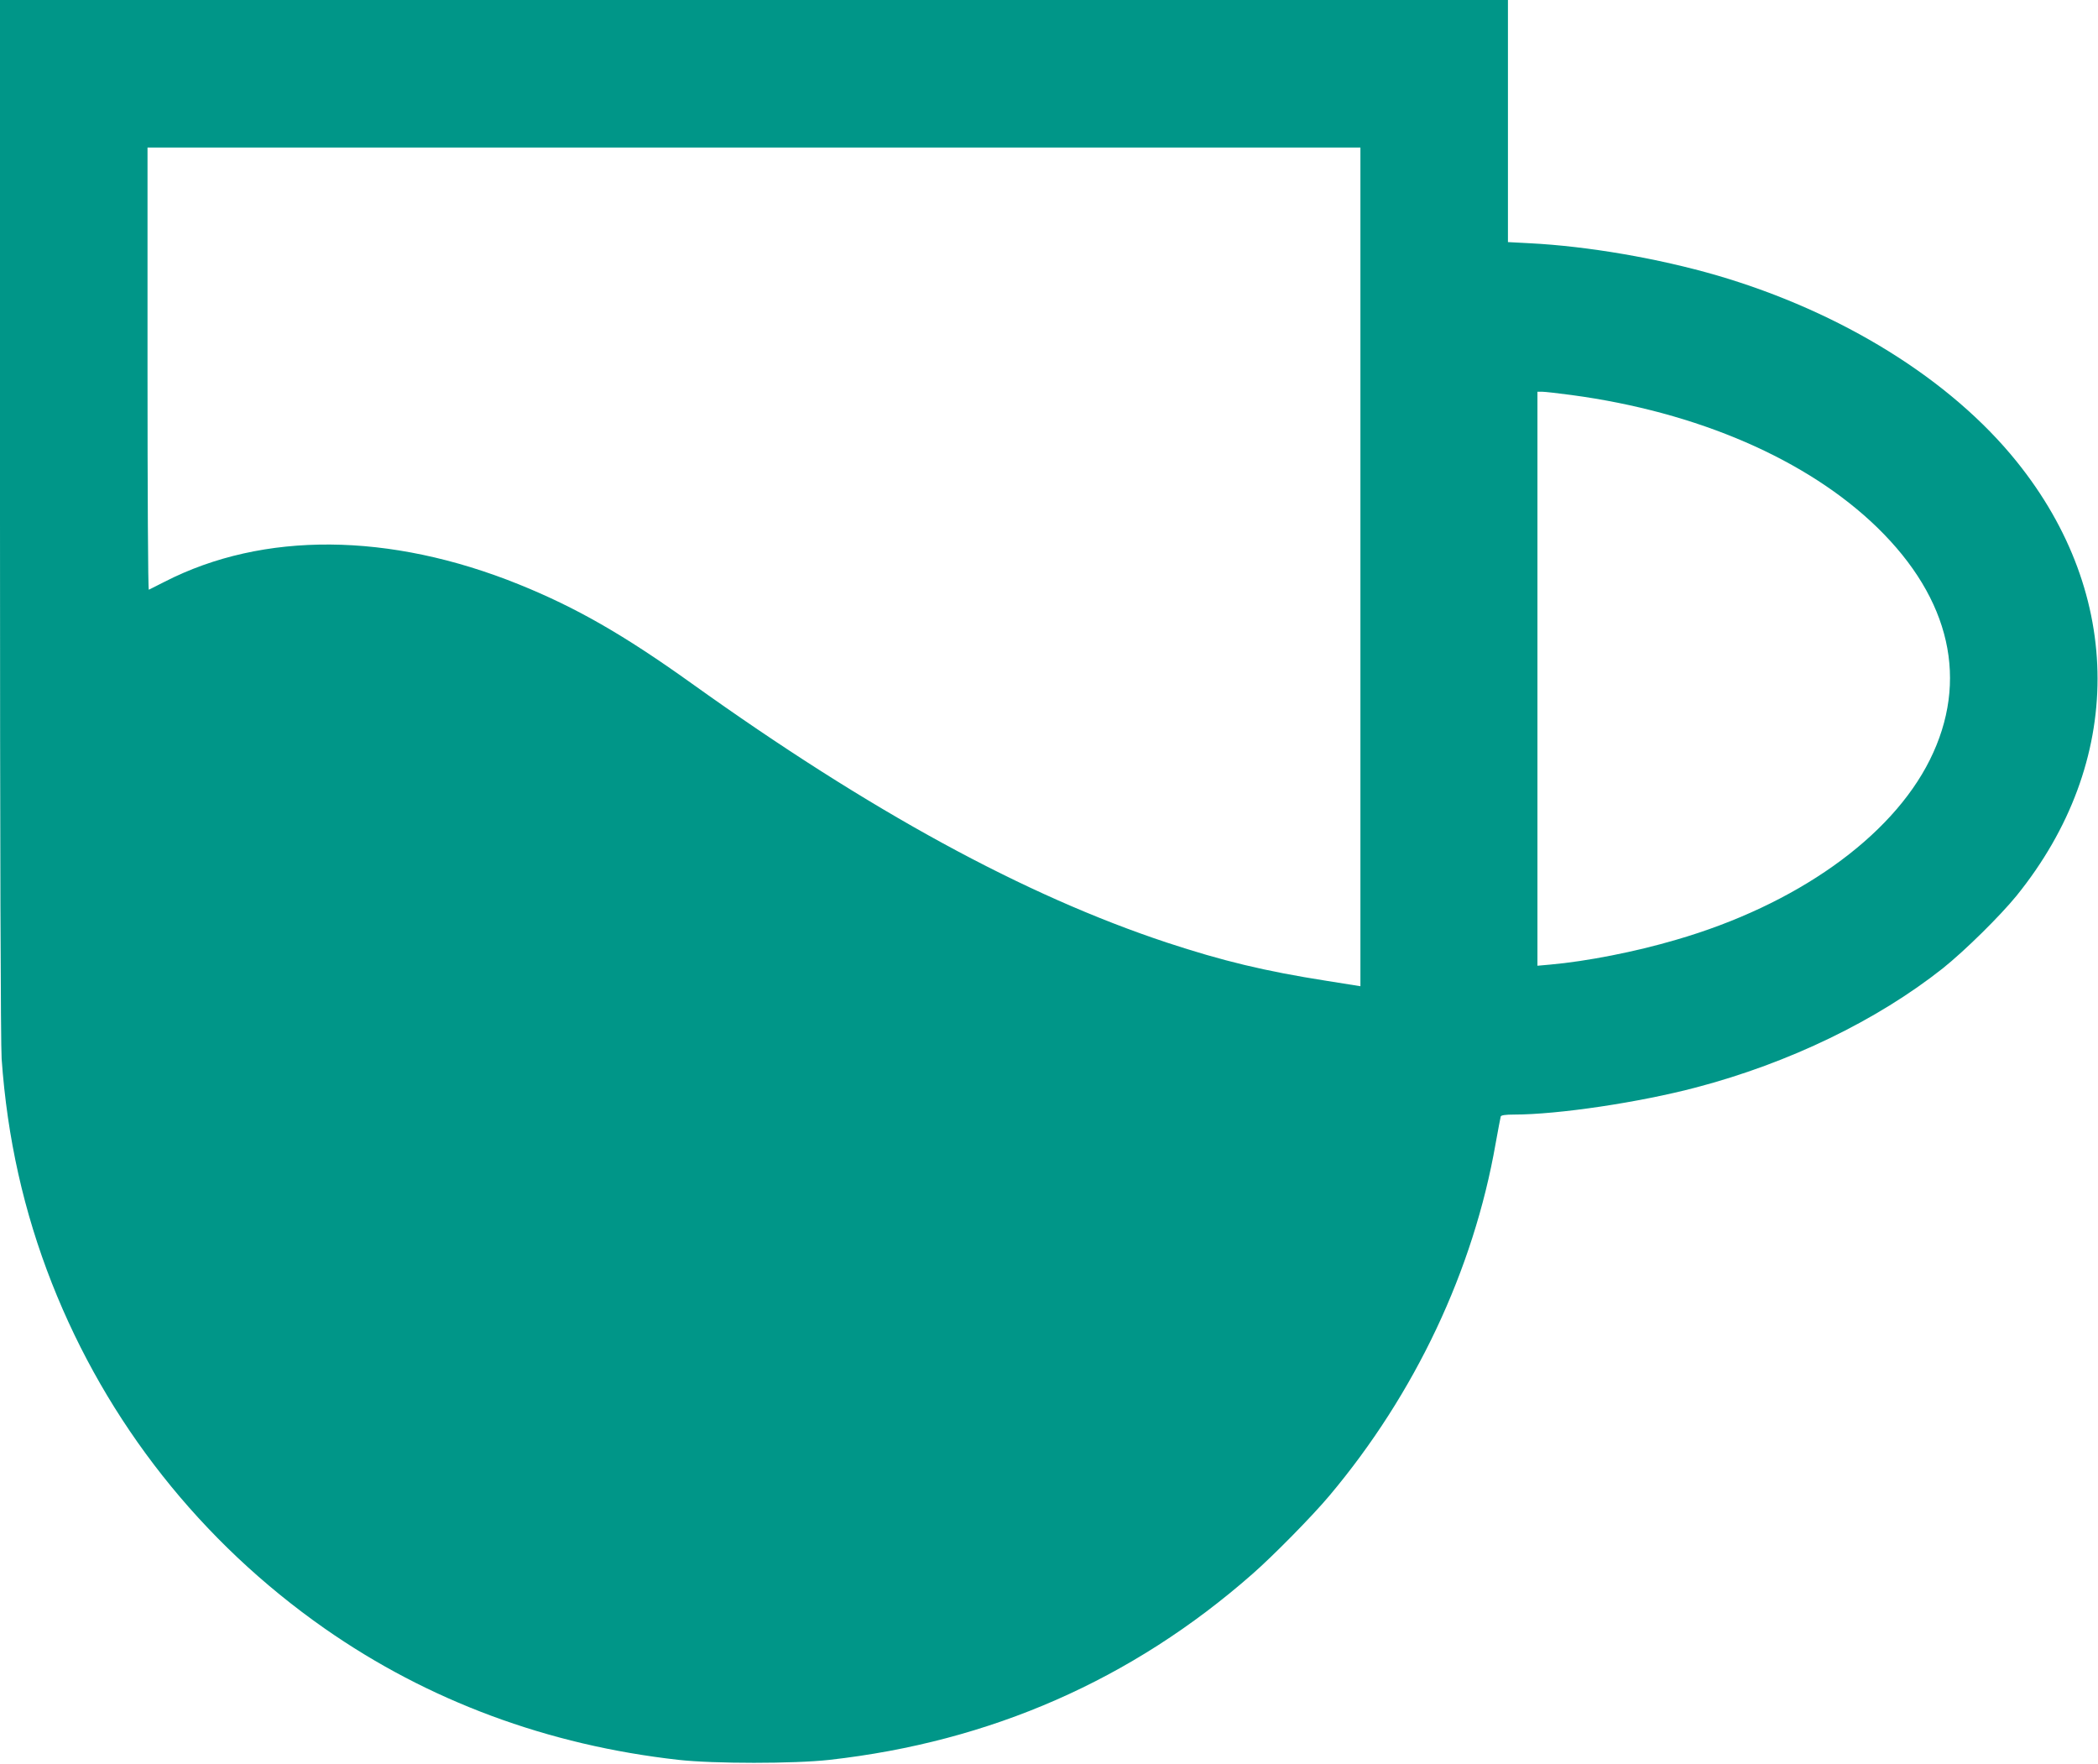
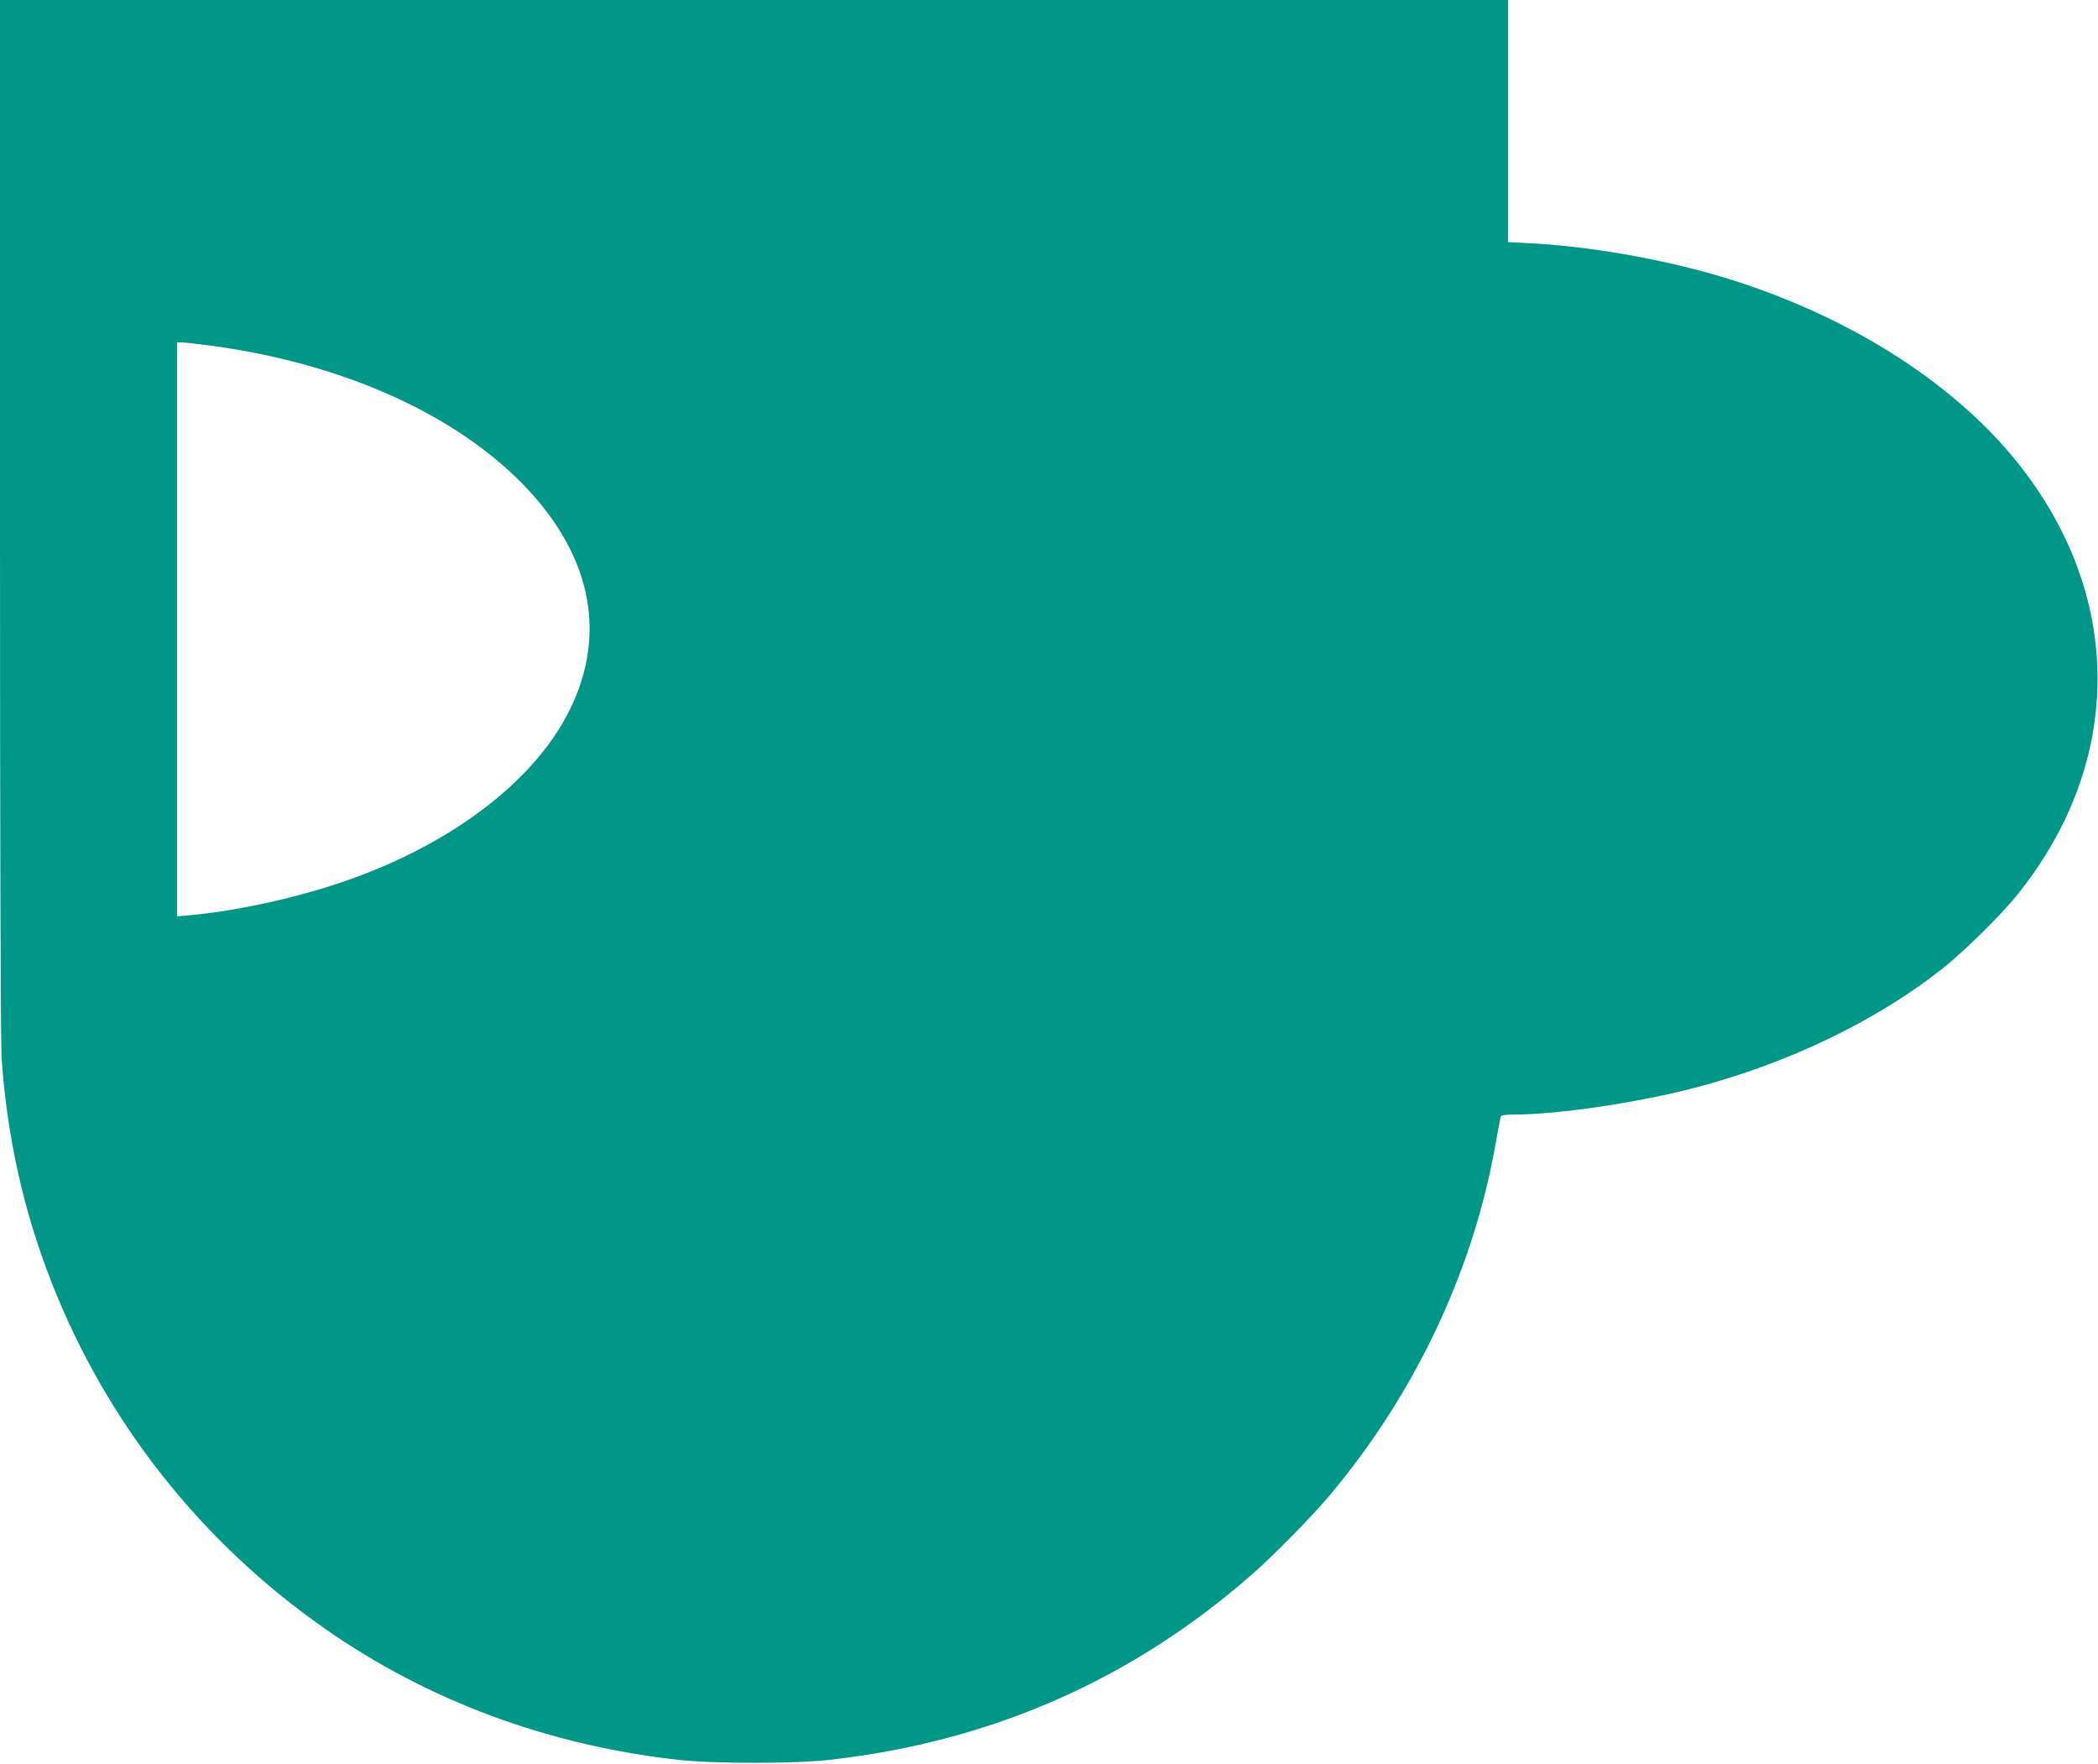
<svg xmlns="http://www.w3.org/2000/svg" version="1.0" width="1280pt" height="1076pt" viewBox="0 0 1280 1076" preserveAspectRatio="xMidYMid meet">
  <g transform="translate(0,1076) scale(0.1,-0.1)" fill="#009688" stroke="none">
-     <path d="M0 7603 c0 -2020 4 -3210 10 -3303 34 -482 135 -933 307 -1370 335 -850 910 -1578 1663 -2105 632 -442 1363 -713 2160 -802 216 -24 704 -24 920 0 983 110 1846 488 2580 1133 127 111 367 355 471 479 523 622 879 1376 1014 2149 15 83 29 157 31 164 2 8 28 12 81 12 269 0 765 74 1113 166 566 149 1101 408 1503 726 135 108 349 319 450 443 659 815 659 1833 0 2650 -403 500 -1065 911 -1825 1134 -361 105 -791 179 -1146 197 l-132 7 0 739 0 738 -4600 0 -4600 0 0 -3157z m8300 -301 l0 -2559 -207 33 c-376 59 -633 121 -973 233 -869 288 -1809 800 -2901 1582 -415 297 -705 463 -1054 604 -788 318 -1559 324 -2160 16 -49 -25 -93 -47 -97 -49 -5 -2 -8 604 -8 1347 l0 1351 3700 0 3700 0 0 -2558z m1287 1048 c769 -103 1439 -393 1867 -809 447 -436 560 -935 320 -1417 -236 -474 -817 -886 -1549 -1098 -248 -73 -543 -131 -767 -151 l-78 -7 0 1751 0 1751 29 0 c16 0 96 -9 178 -20z" />
+     <path d="M0 7603 c0 -2020 4 -3210 10 -3303 34 -482 135 -933 307 -1370 335 -850 910 -1578 1663 -2105 632 -442 1363 -713 2160 -802 216 -24 704 -24 920 0 983 110 1846 488 2580 1133 127 111 367 355 471 479 523 622 879 1376 1014 2149 15 83 29 157 31 164 2 8 28 12 81 12 269 0 765 74 1113 166 566 149 1101 408 1503 726 135 108 349 319 450 443 659 815 659 1833 0 2650 -403 500 -1065 911 -1825 1134 -361 105 -791 179 -1146 197 l-132 7 0 739 0 738 -4600 0 -4600 0 0 -3157z l0 -2559 -207 33 c-376 59 -633 121 -973 233 -869 288 -1809 800 -2901 1582 -415 297 -705 463 -1054 604 -788 318 -1559 324 -2160 16 -49 -25 -93 -47 -97 -49 -5 -2 -8 604 -8 1347 l0 1351 3700 0 3700 0 0 -2558z m1287 1048 c769 -103 1439 -393 1867 -809 447 -436 560 -935 320 -1417 -236 -474 -817 -886 -1549 -1098 -248 -73 -543 -131 -767 -151 l-78 -7 0 1751 0 1751 29 0 c16 0 96 -9 178 -20z" />
  </g>
</svg>